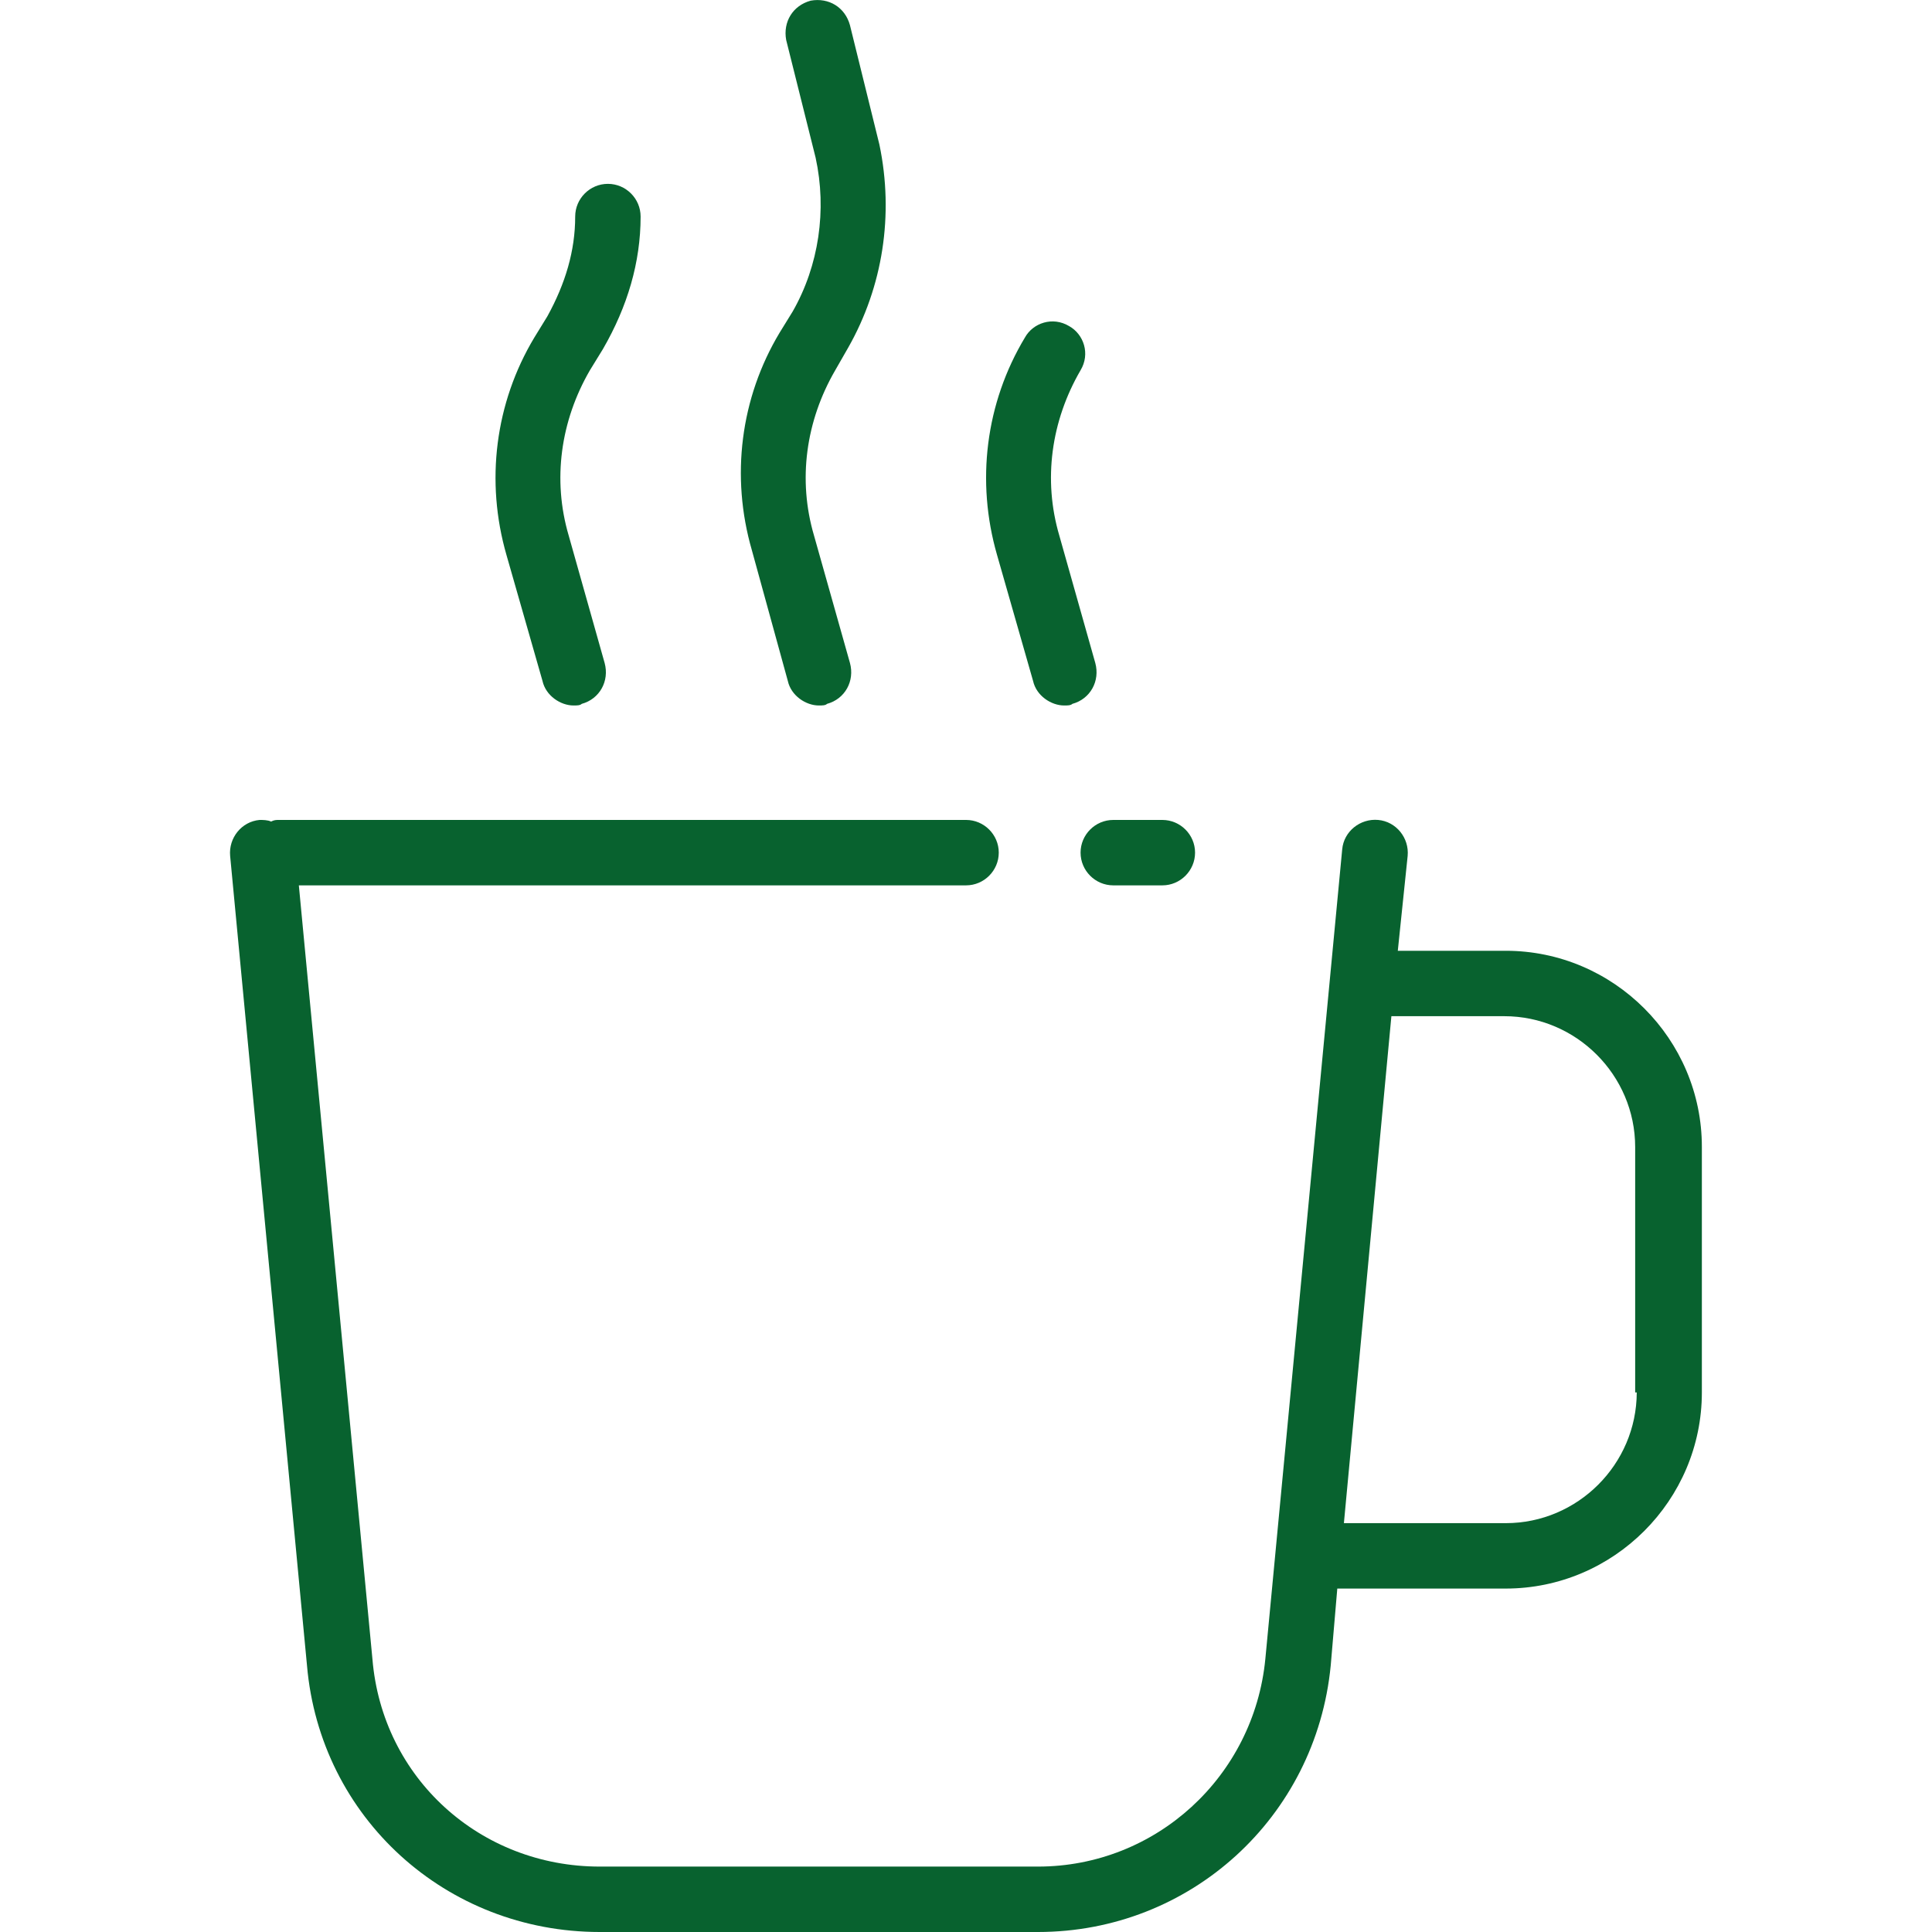
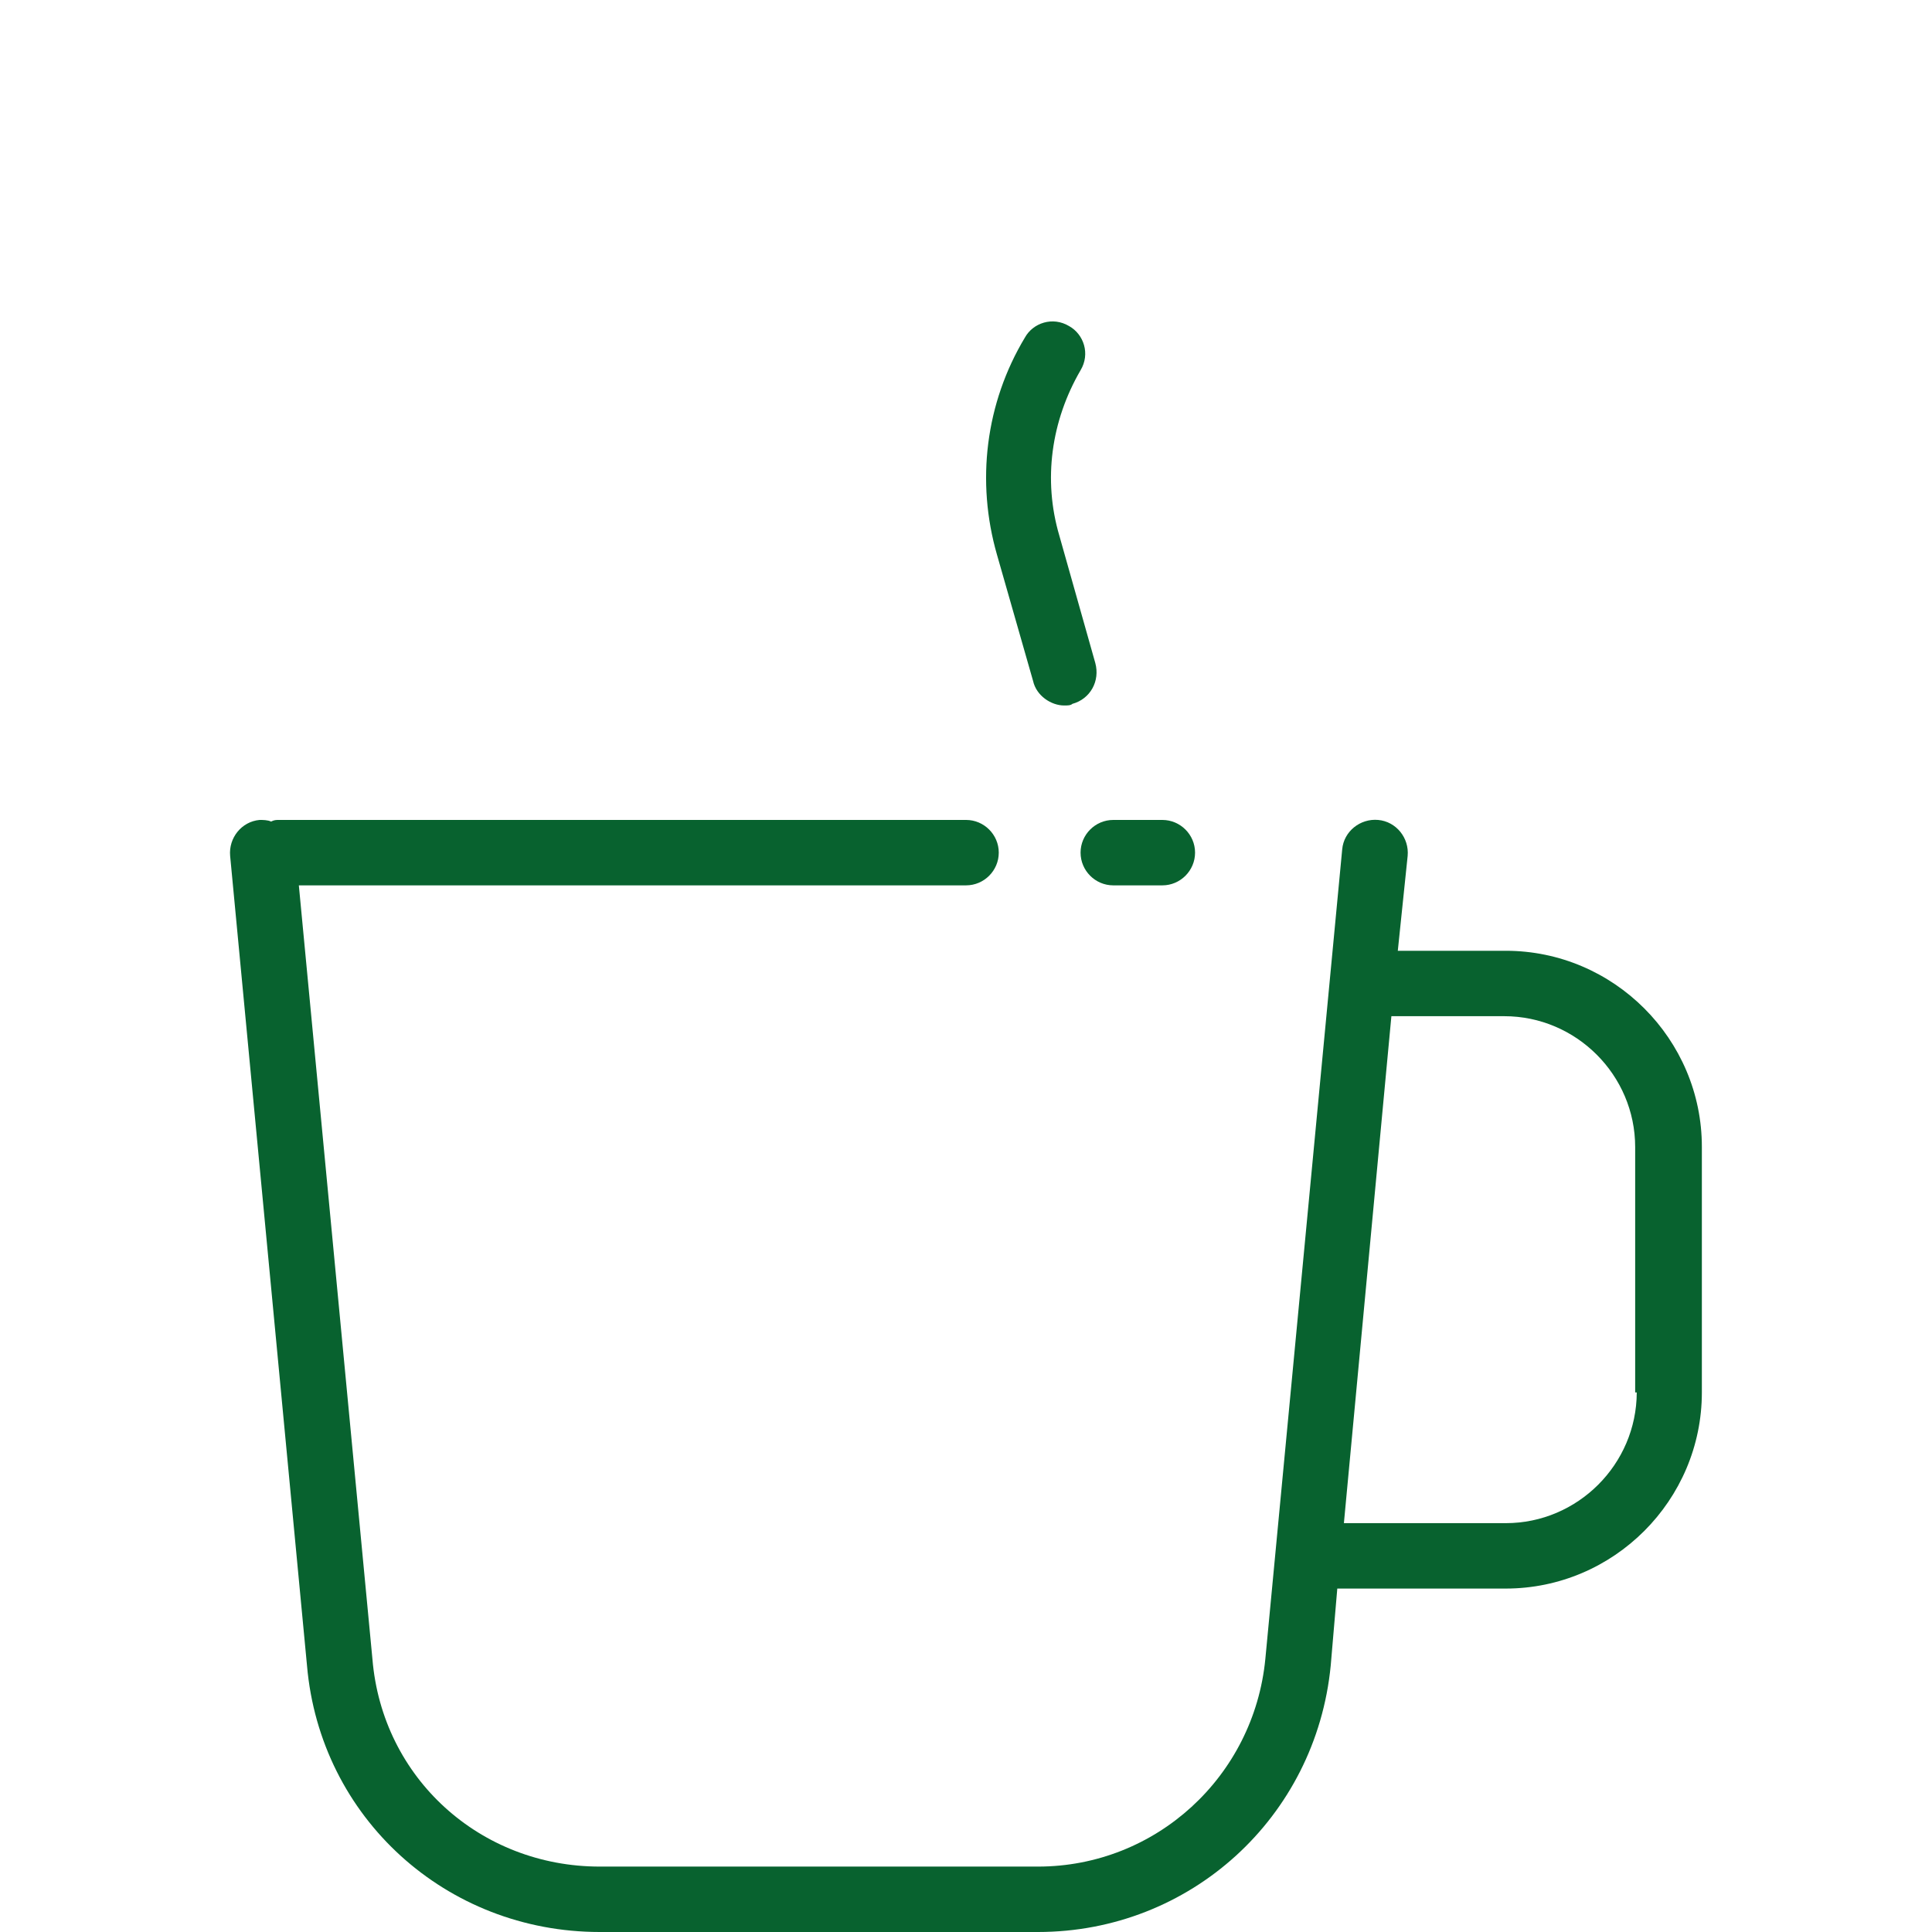
<svg xmlns="http://www.w3.org/2000/svg" version="1.1" id="Calque_1" x="0px" y="0px" width="50px" height="50px" viewBox="0 0 50 50" enable-background="new 0 0 50 50" xml:space="preserve">
  <path fill="#08622F" d="M38.969,24.606h-2.794l0.255-2.455c0.043-0.466-0.297-0.889-0.763-0.931  c-0.465-0.042-0.89,0.296-0.931,0.762l-1.989,20.95c-0.296,3.047-2.836,5.375-5.884,5.375H15.521c-3.09,0-5.629-2.285-5.883-5.375  L7.734,22.913h17.268c0.465,0,0.846-0.381,0.846-0.847c0-0.465-0.381-0.846-0.846-0.846H7.226c-0.084,0-0.127,0-0.211,0.042  C6.93,21.22,6.803,21.22,6.718,21.22c-0.466,0.042-0.804,0.465-0.762,0.931l1.989,20.951C8.284,47.037,11.543,50,15.521,50h11.342  c3.937,0,7.195-2.963,7.576-6.898l0.17-1.99h4.357c2.795,0,5.078-2.283,5.078-5.077v-6.351  C44.047,26.893,41.762,24.606,38.969,24.606 M38.969,39.419h-4.189l1.229-13.12h2.922c1.86,0,3.387,1.523,3.387,3.387v6.35h0.041  C42.354,37.896,40.831,39.419,38.969,39.419" />
  <path fill="#08622F" d="M27.965,22.066c0,0.466,0.381,0.847,0.846,0.847h1.271c0.465,0,0.846-0.381,0.846-0.847  c0-0.465-0.381-0.846-0.846-0.846h-1.271C28.346,21.22,27.965,21.601,27.965,22.066" />
-   <path fill="#08622F" d="M14.04,17.623c0.084,0.381,0.466,0.635,0.804,0.635c0.084,0,0.169,0,0.211-0.042  c0.466-0.127,0.72-0.592,0.593-1.058l-0.931-3.301c-0.423-1.439-0.211-2.963,0.55-4.275l0.338-0.55  c0.635-1.1,0.974-2.243,0.974-3.428c0-0.465-0.381-0.846-0.847-0.846c-0.465,0-0.846,0.381-0.846,0.846  c0,0.889-0.254,1.735-0.72,2.582l-0.338,0.55c-1.016,1.693-1.27,3.724-0.72,5.629L14.04,17.623z" />
-   <path fill="#08622F" d="M20.389,17.623c0.084,0.381,0.465,0.635,0.804,0.635c0.084,0,0.169,0,0.211-0.042  c0.466-0.127,0.72-0.592,0.593-1.058l-0.931-3.301c-0.423-1.439-0.212-2.963,0.55-4.275l0.339-0.592  c0.889-1.566,1.185-3.428,0.804-5.248l-0.762-3.09c-0.127-0.465-0.55-0.719-1.016-0.635c-0.465,0.127-0.719,0.55-0.635,1.016  l0.762,3.047c0.296,1.354,0.085,2.793-0.592,3.979l-0.339,0.55c-1.016,1.693-1.27,3.724-0.719,5.629L20.389,17.623z" />
  <path fill="#08622F" d="M26.736,17.623c0.084,0.381,0.466,0.635,0.805,0.635c0.085,0,0.169,0,0.212-0.042  c0.466-0.127,0.72-0.592,0.593-1.058l-0.932-3.301c-0.423-1.439-0.212-2.963,0.551-4.275c0.254-0.423,0.084-0.931-0.297-1.143  c-0.423-0.254-0.932-0.084-1.143,0.296c-1.018,1.693-1.271,3.724-0.721,5.629L26.736,17.623z" />
</svg>